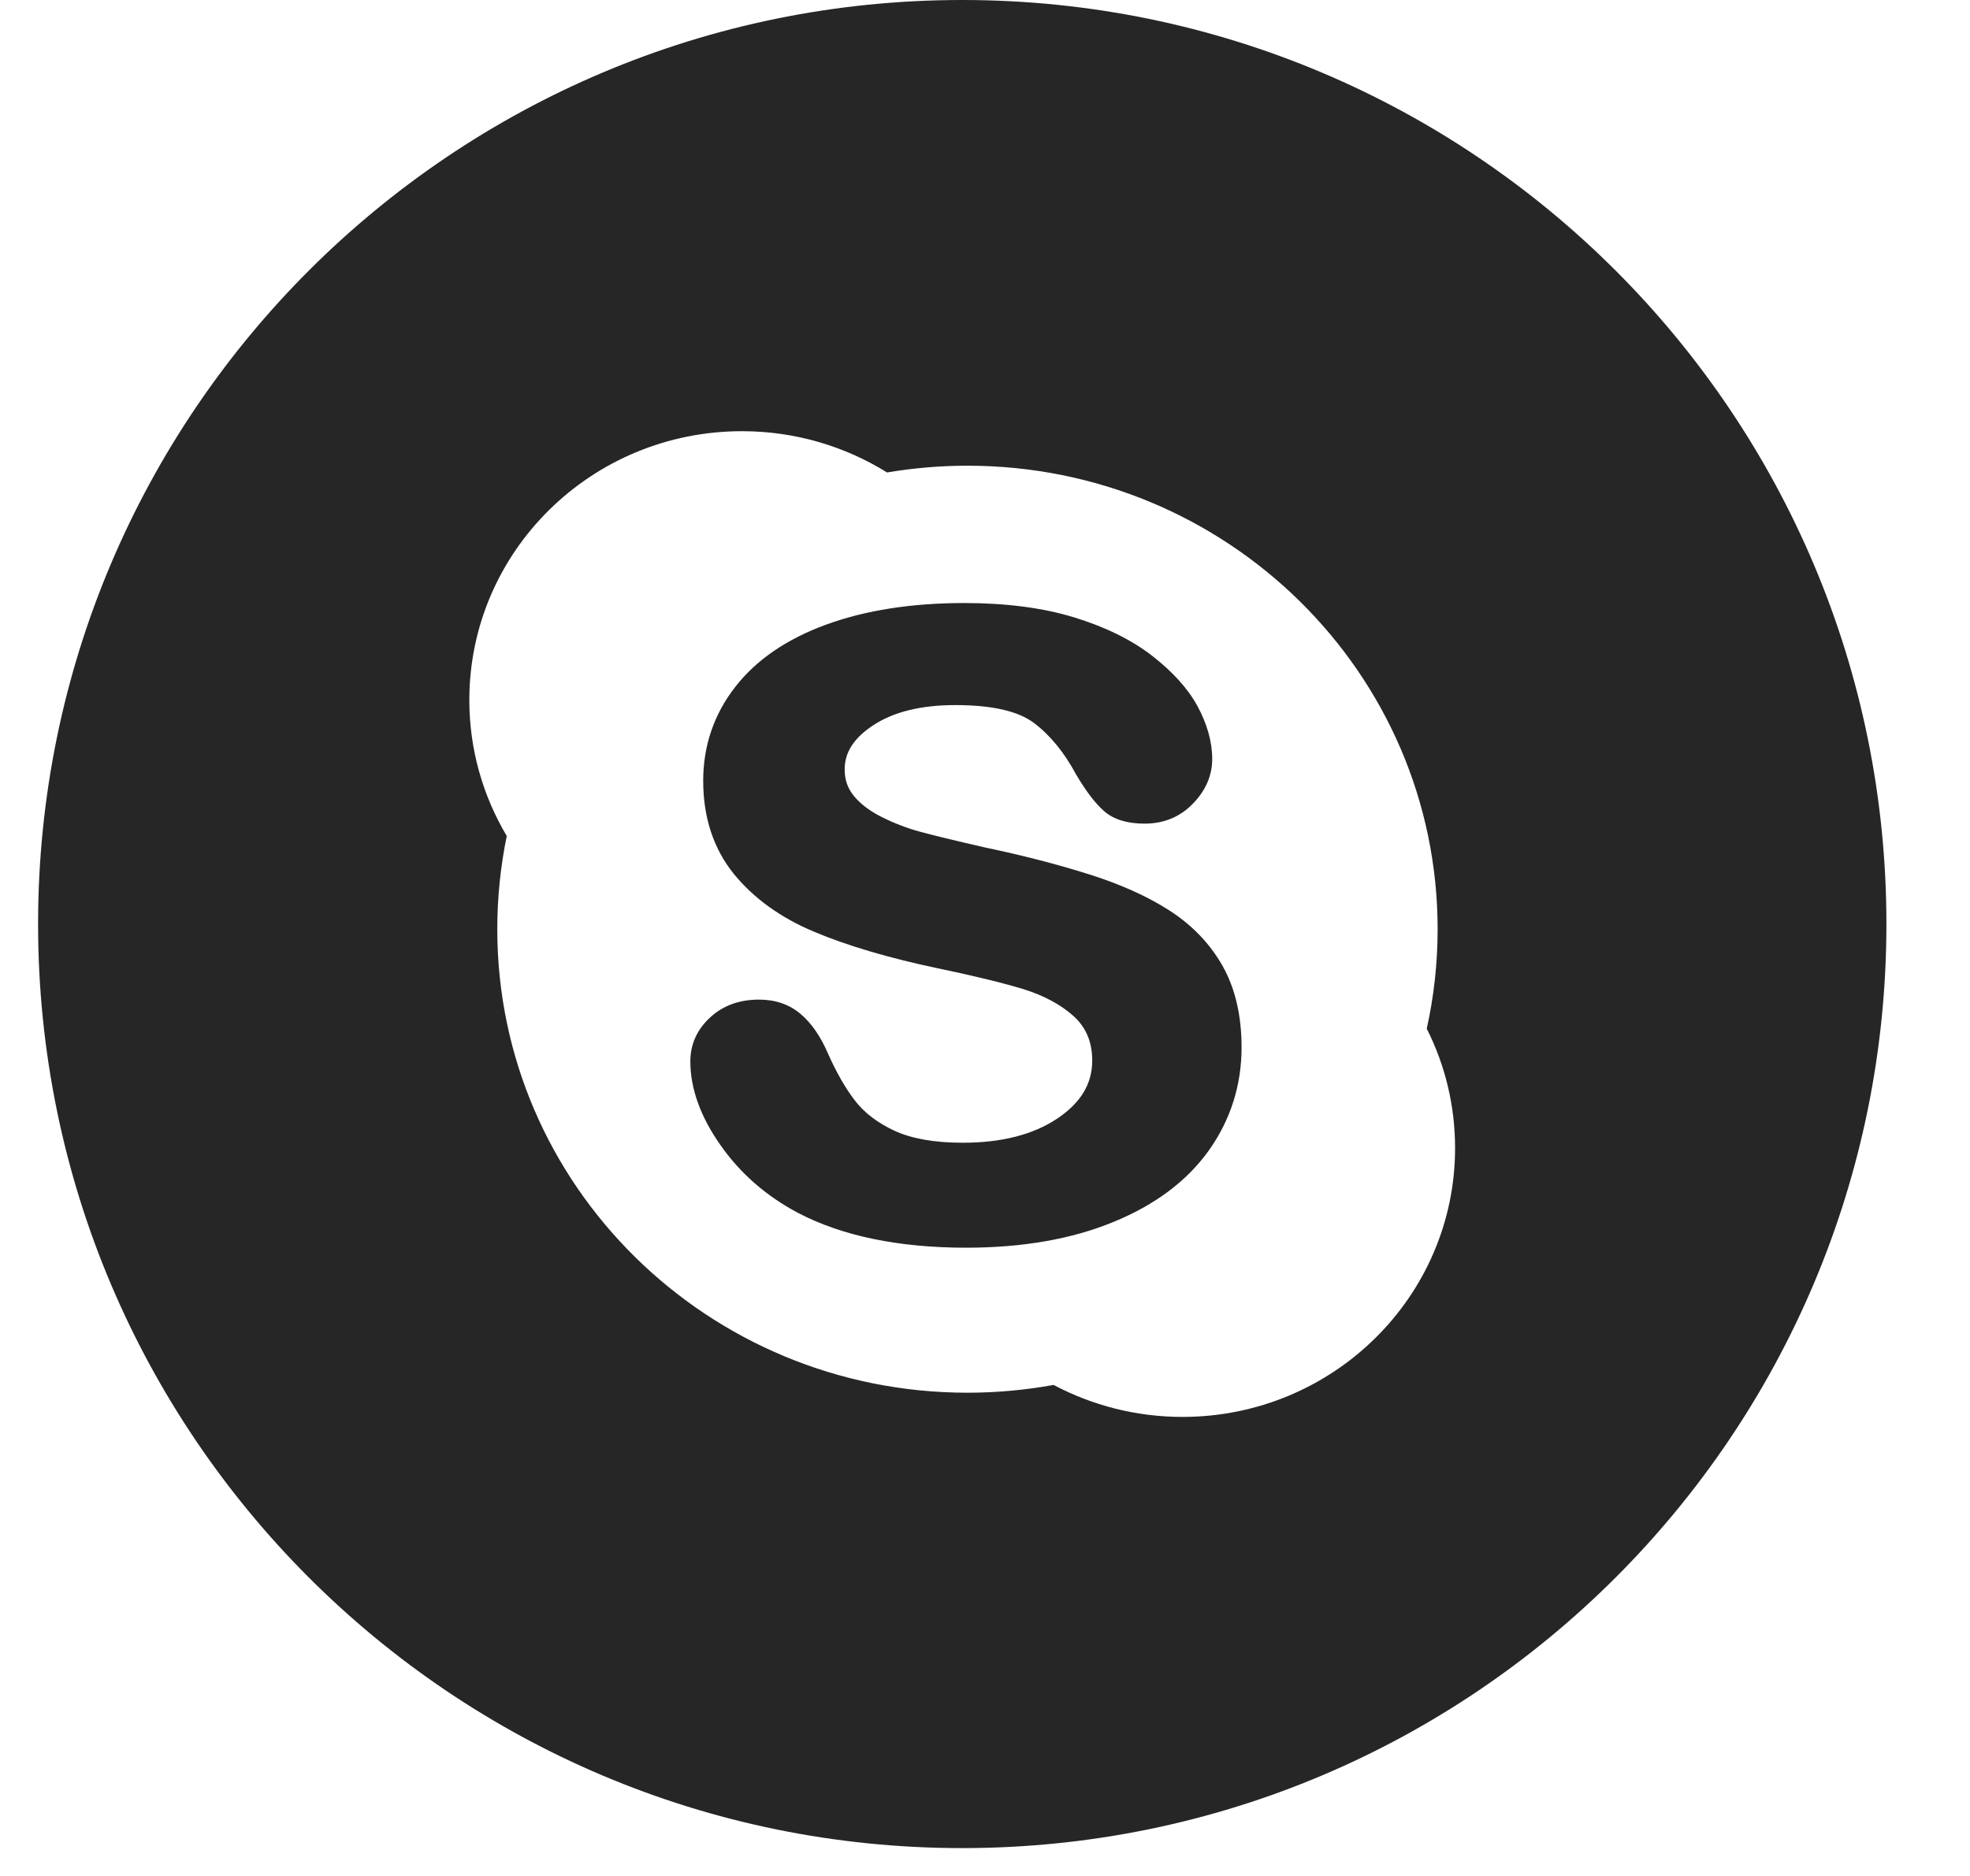
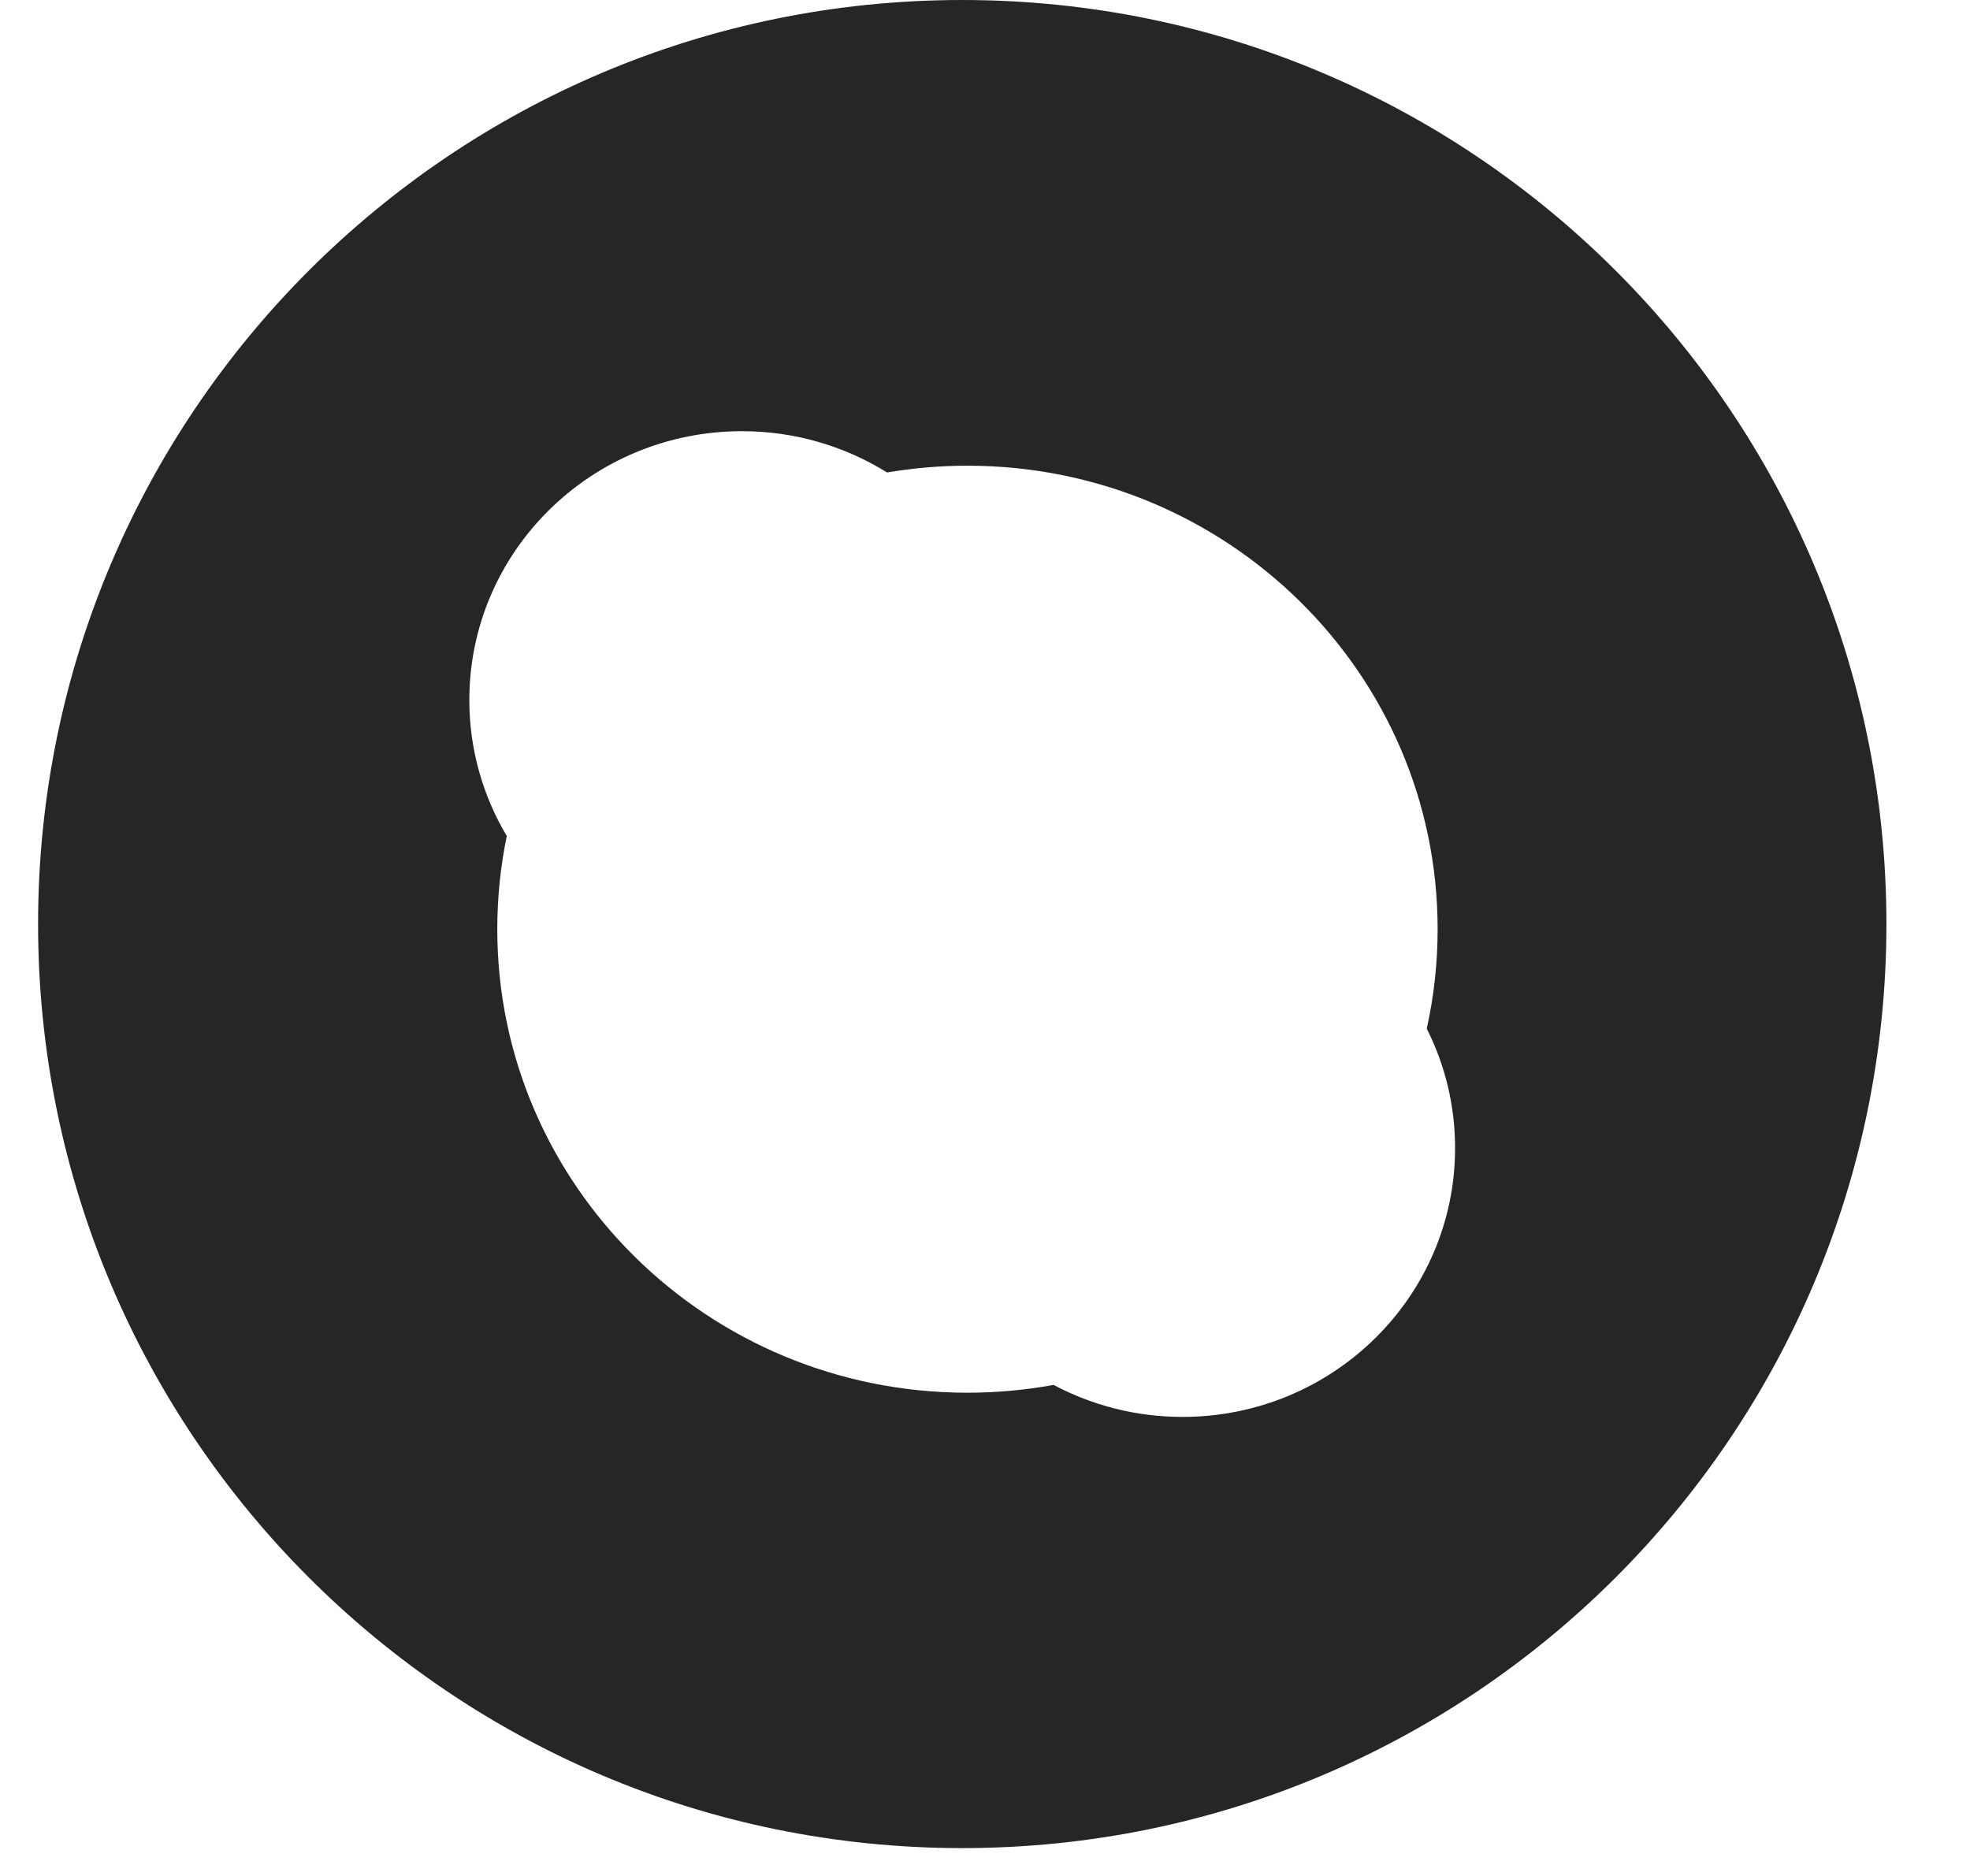
<svg xmlns="http://www.w3.org/2000/svg" width="21" height="20" viewBox="0 0 21 20" fill="none">
  <path fill-rule="evenodd" clip-rule="evenodd" d="M20.109 9.851C20.109 15.292 15.698 19.703 10.257 19.703C4.817 19.703 0.406 15.292 0.406 9.851C0.406 4.411 4.817 0 10.257 0C15.698 0 20.109 4.411 20.109 9.851ZM15.325 9.906C15.325 10.27 15.285 10.625 15.209 10.967C15.403 11.351 15.511 11.783 15.511 12.24C15.511 13.822 14.21 15.106 12.605 15.106C12.108 15.106 11.641 14.982 11.231 14.765C10.933 14.819 10.627 14.848 10.313 14.848C7.545 14.848 5.301 12.636 5.301 9.906C5.301 9.566 5.336 9.234 5.402 8.913C5.149 8.487 5.003 7.992 5.003 7.464C5.003 5.88 6.304 4.597 7.91 4.597C8.478 4.597 9.008 4.759 9.456 5.037C9.735 4.99 10.021 4.965 10.313 4.965C13.082 4.965 15.325 7.177 15.325 9.906Z" fill="#262626" />
-   <path fill-rule="evenodd" clip-rule="evenodd" d="M12.884 12.268C12.652 12.592 12.31 12.848 11.865 13.029C11.426 13.21 10.899 13.302 10.299 13.302C9.58 13.302 8.976 13.177 8.505 12.93C8.168 12.751 7.89 12.509 7.68 12.208C7.467 11.906 7.359 11.605 7.359 11.315C7.359 11.134 7.43 10.977 7.568 10.849C7.705 10.721 7.881 10.657 8.091 10.657C8.263 10.657 8.412 10.707 8.532 10.808C8.648 10.905 8.747 11.048 8.826 11.231C8.915 11.432 9.012 11.602 9.114 11.734C9.213 11.863 9.354 11.971 9.535 12.055C9.716 12.139 9.961 12.183 10.262 12.183C10.677 12.183 11.017 12.096 11.272 11.924C11.522 11.756 11.643 11.554 11.643 11.307C11.643 11.113 11.58 10.959 11.45 10.838C11.313 10.713 11.133 10.616 10.915 10.547C10.687 10.478 10.378 10.402 9.995 10.323C9.475 10.213 9.033 10.083 8.682 9.935C8.322 9.785 8.033 9.576 7.821 9.315C7.606 9.048 7.496 8.715 7.496 8.324C7.496 7.951 7.611 7.614 7.837 7.324C8.06 7.036 8.388 6.811 8.81 6.658C9.226 6.506 9.72 6.429 10.28 6.429C10.728 6.429 11.121 6.481 11.45 6.582C11.78 6.683 12.058 6.819 12.277 6.988C12.498 7.159 12.662 7.339 12.765 7.528C12.868 7.719 12.922 7.908 12.922 8.092C12.922 8.268 12.852 8.429 12.716 8.568C12.579 8.71 12.405 8.781 12.201 8.781C12.016 8.781 11.87 8.736 11.77 8.648C11.676 8.566 11.578 8.438 11.47 8.255C11.345 8.022 11.194 7.837 11.021 7.707C10.852 7.58 10.571 7.517 10.183 7.517C9.825 7.517 9.532 7.587 9.315 7.728C9.106 7.863 9.004 8.018 9.004 8.202C9.004 8.314 9.037 8.408 9.105 8.489C9.176 8.575 9.276 8.649 9.404 8.713C9.535 8.778 9.671 8.83 9.807 8.867C9.946 8.905 10.18 8.962 10.5 9.035C10.906 9.12 11.279 9.217 11.608 9.321C11.942 9.426 12.23 9.555 12.466 9.707C12.706 9.861 12.896 10.058 13.031 10.295C13.166 10.533 13.235 10.825 13.235 11.166C13.235 11.572 13.116 11.943 12.884 12.268Z" fill="#262626" />
</svg>